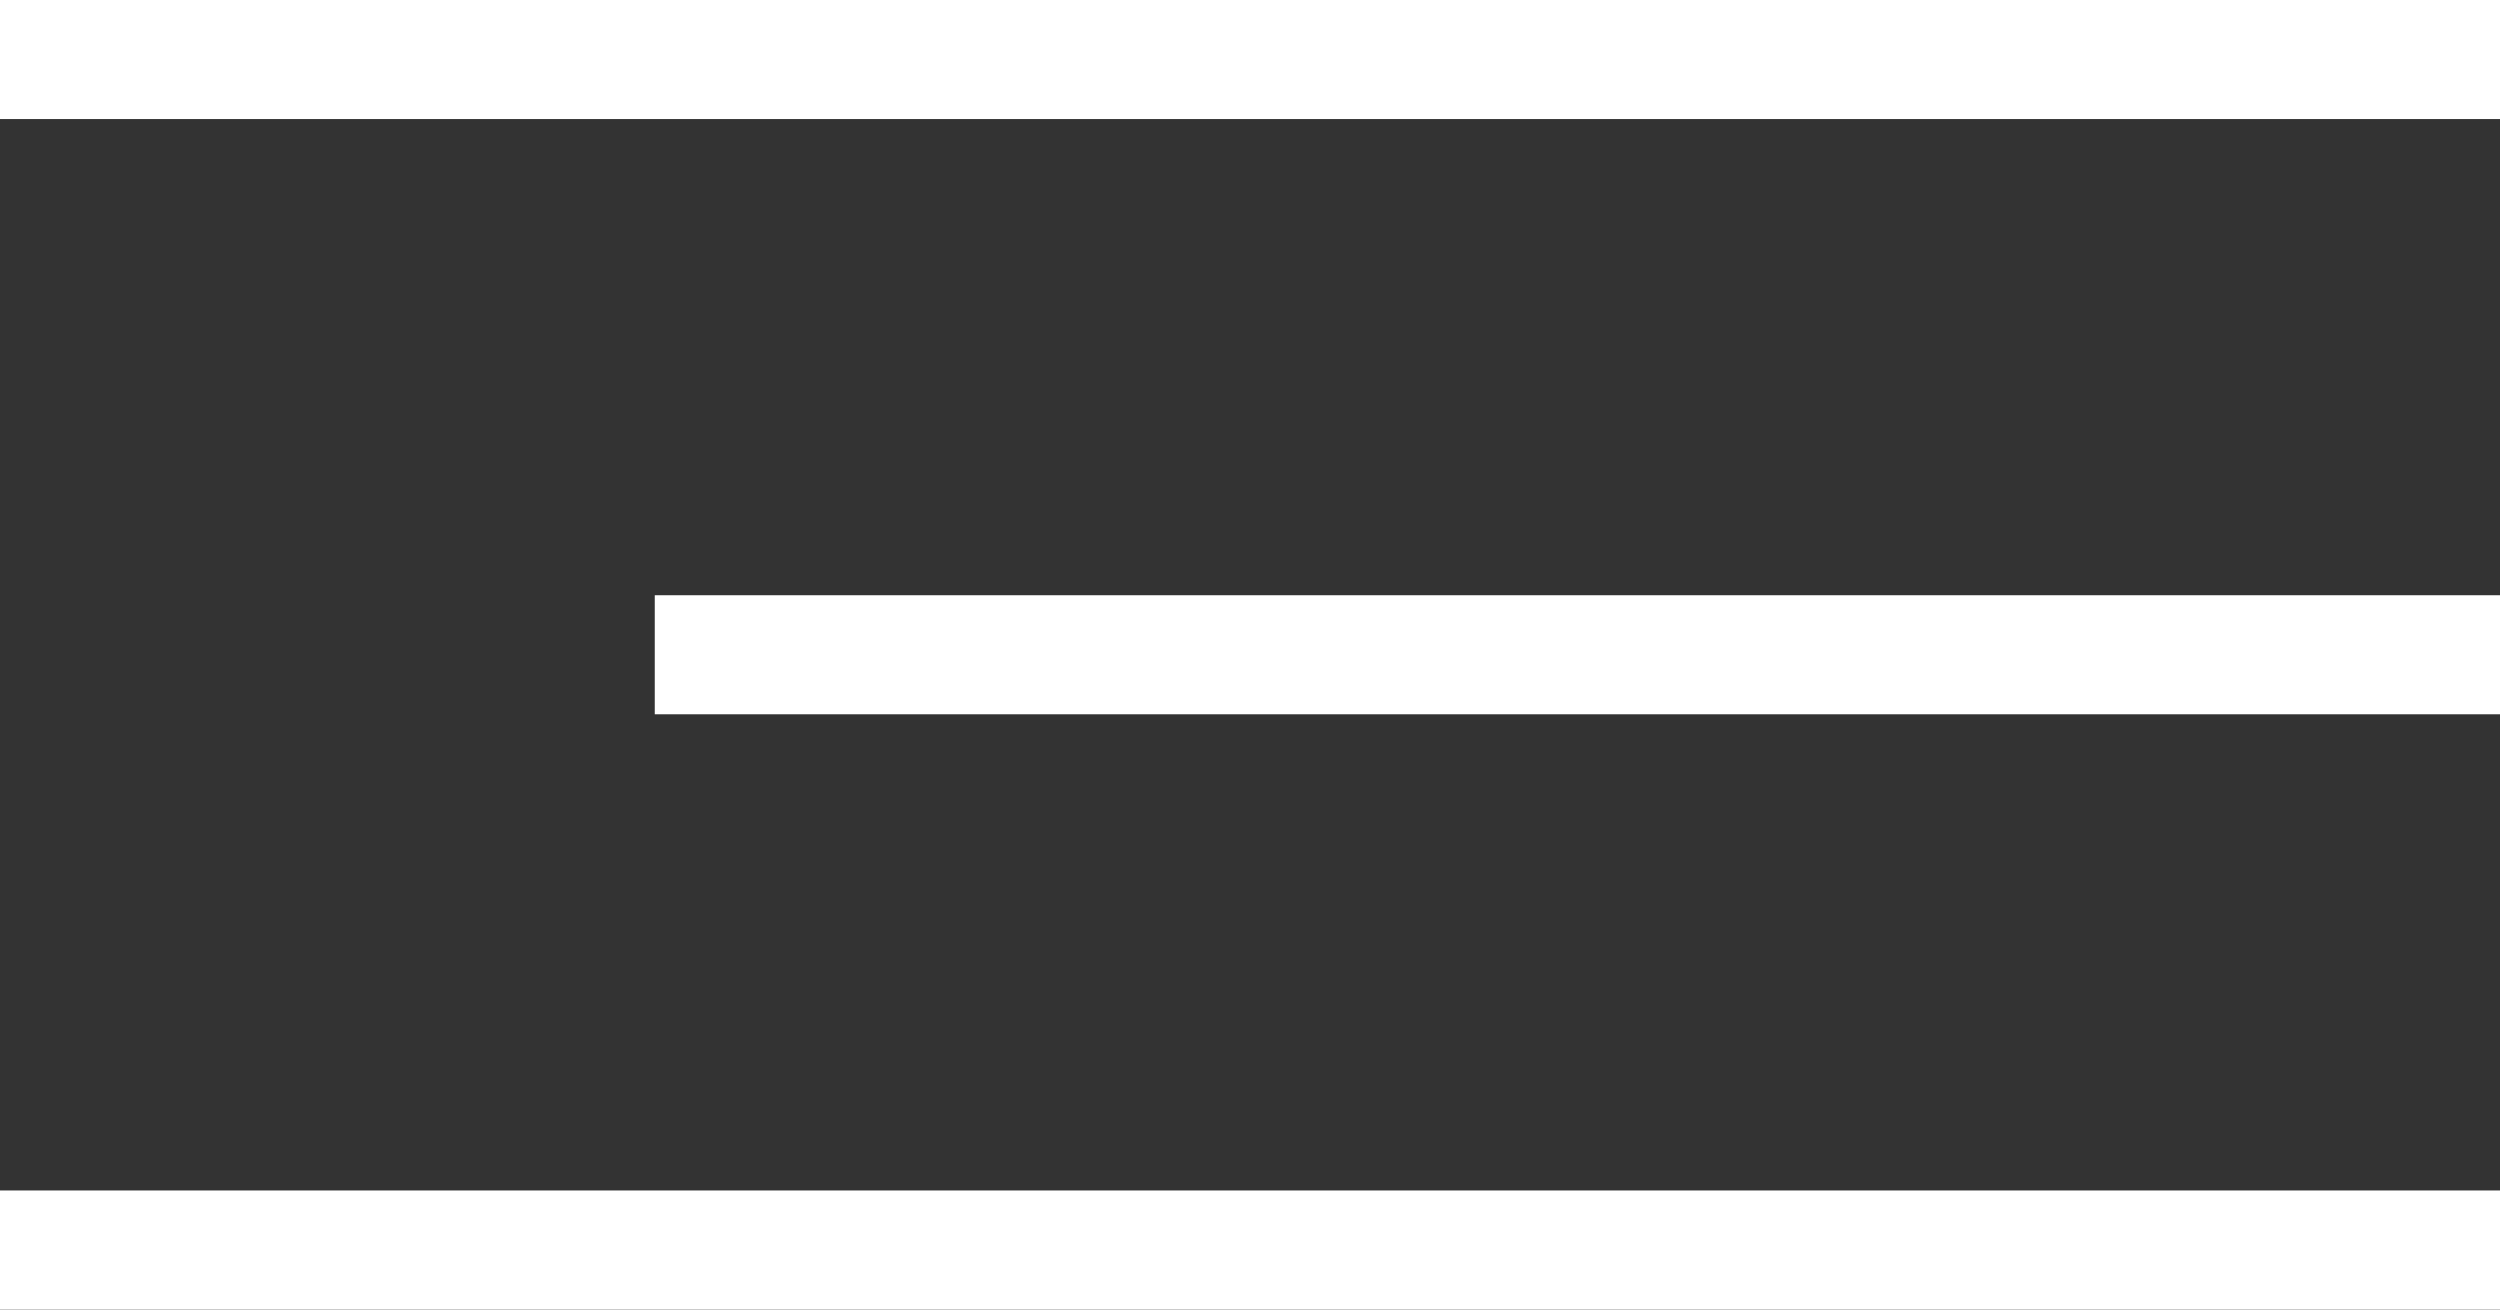
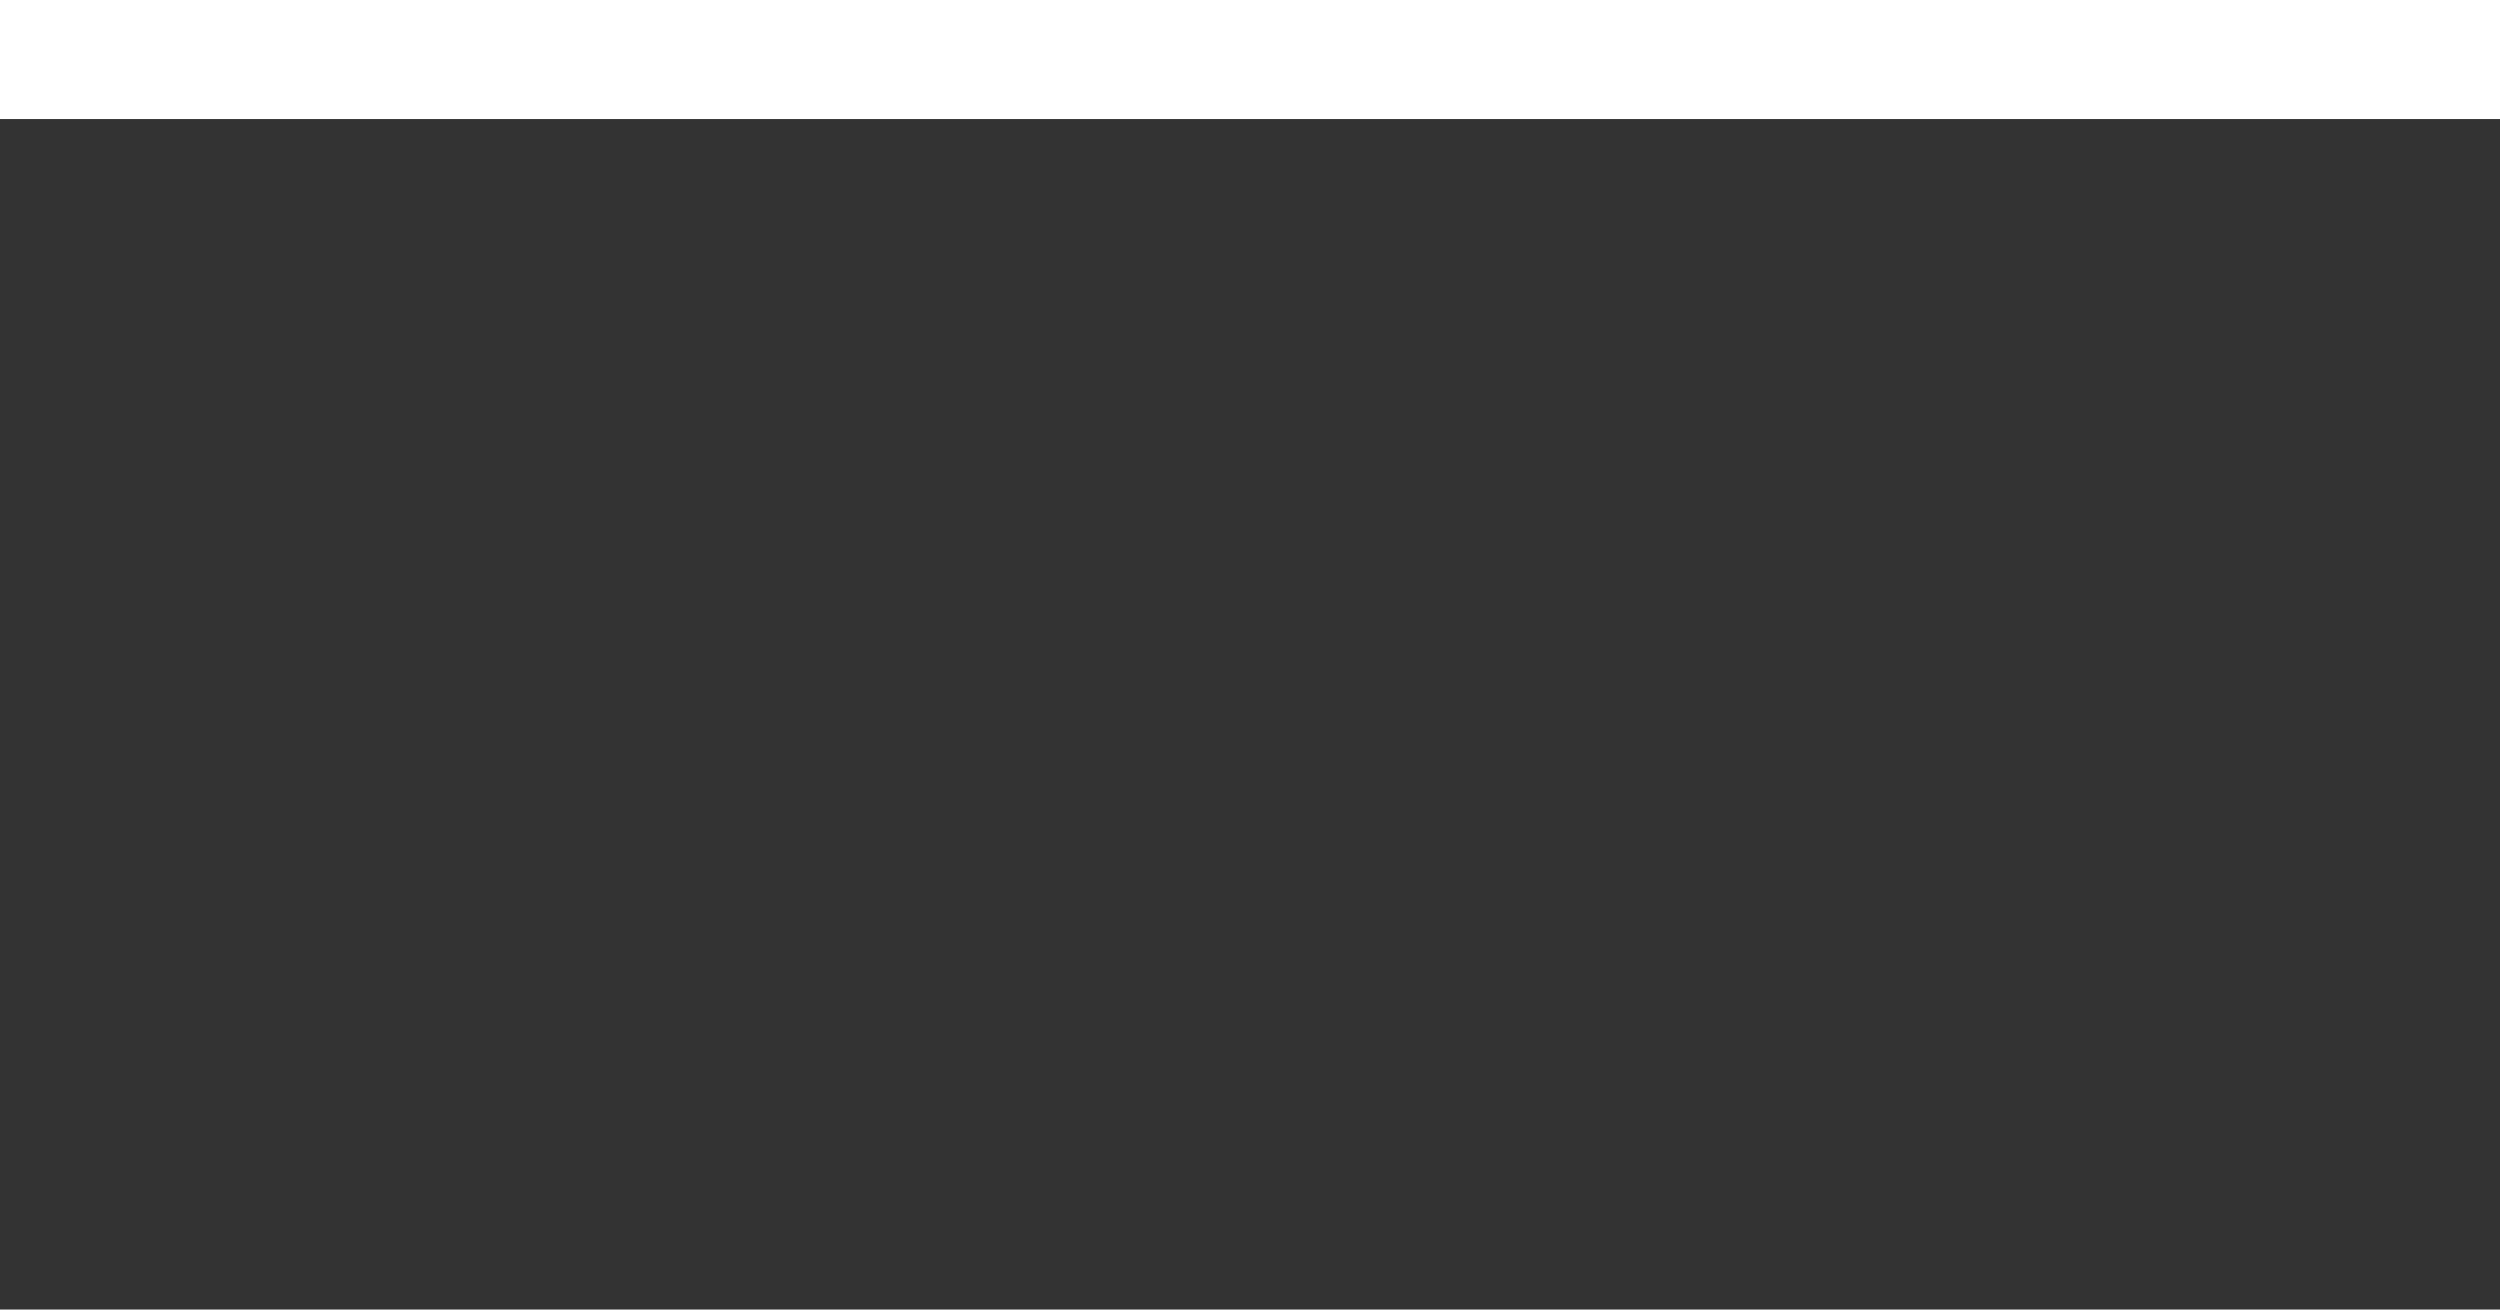
<svg xmlns="http://www.w3.org/2000/svg" width="42" height="22" viewBox="0 0 42 22" fill="none">
  <rect x="0" y="0" width="42" height="22" fill="#333333" stroke="none" />
  <line y1="1" x2="42" y2="1" stroke="white" stroke-width="2" />
-   <line x1="11" y1="11" x2="42" y2="11" stroke="white" stroke-width="2" />
-   <line y1="21" x2="42" y2="21" stroke="white" stroke-width="2" />
</svg>